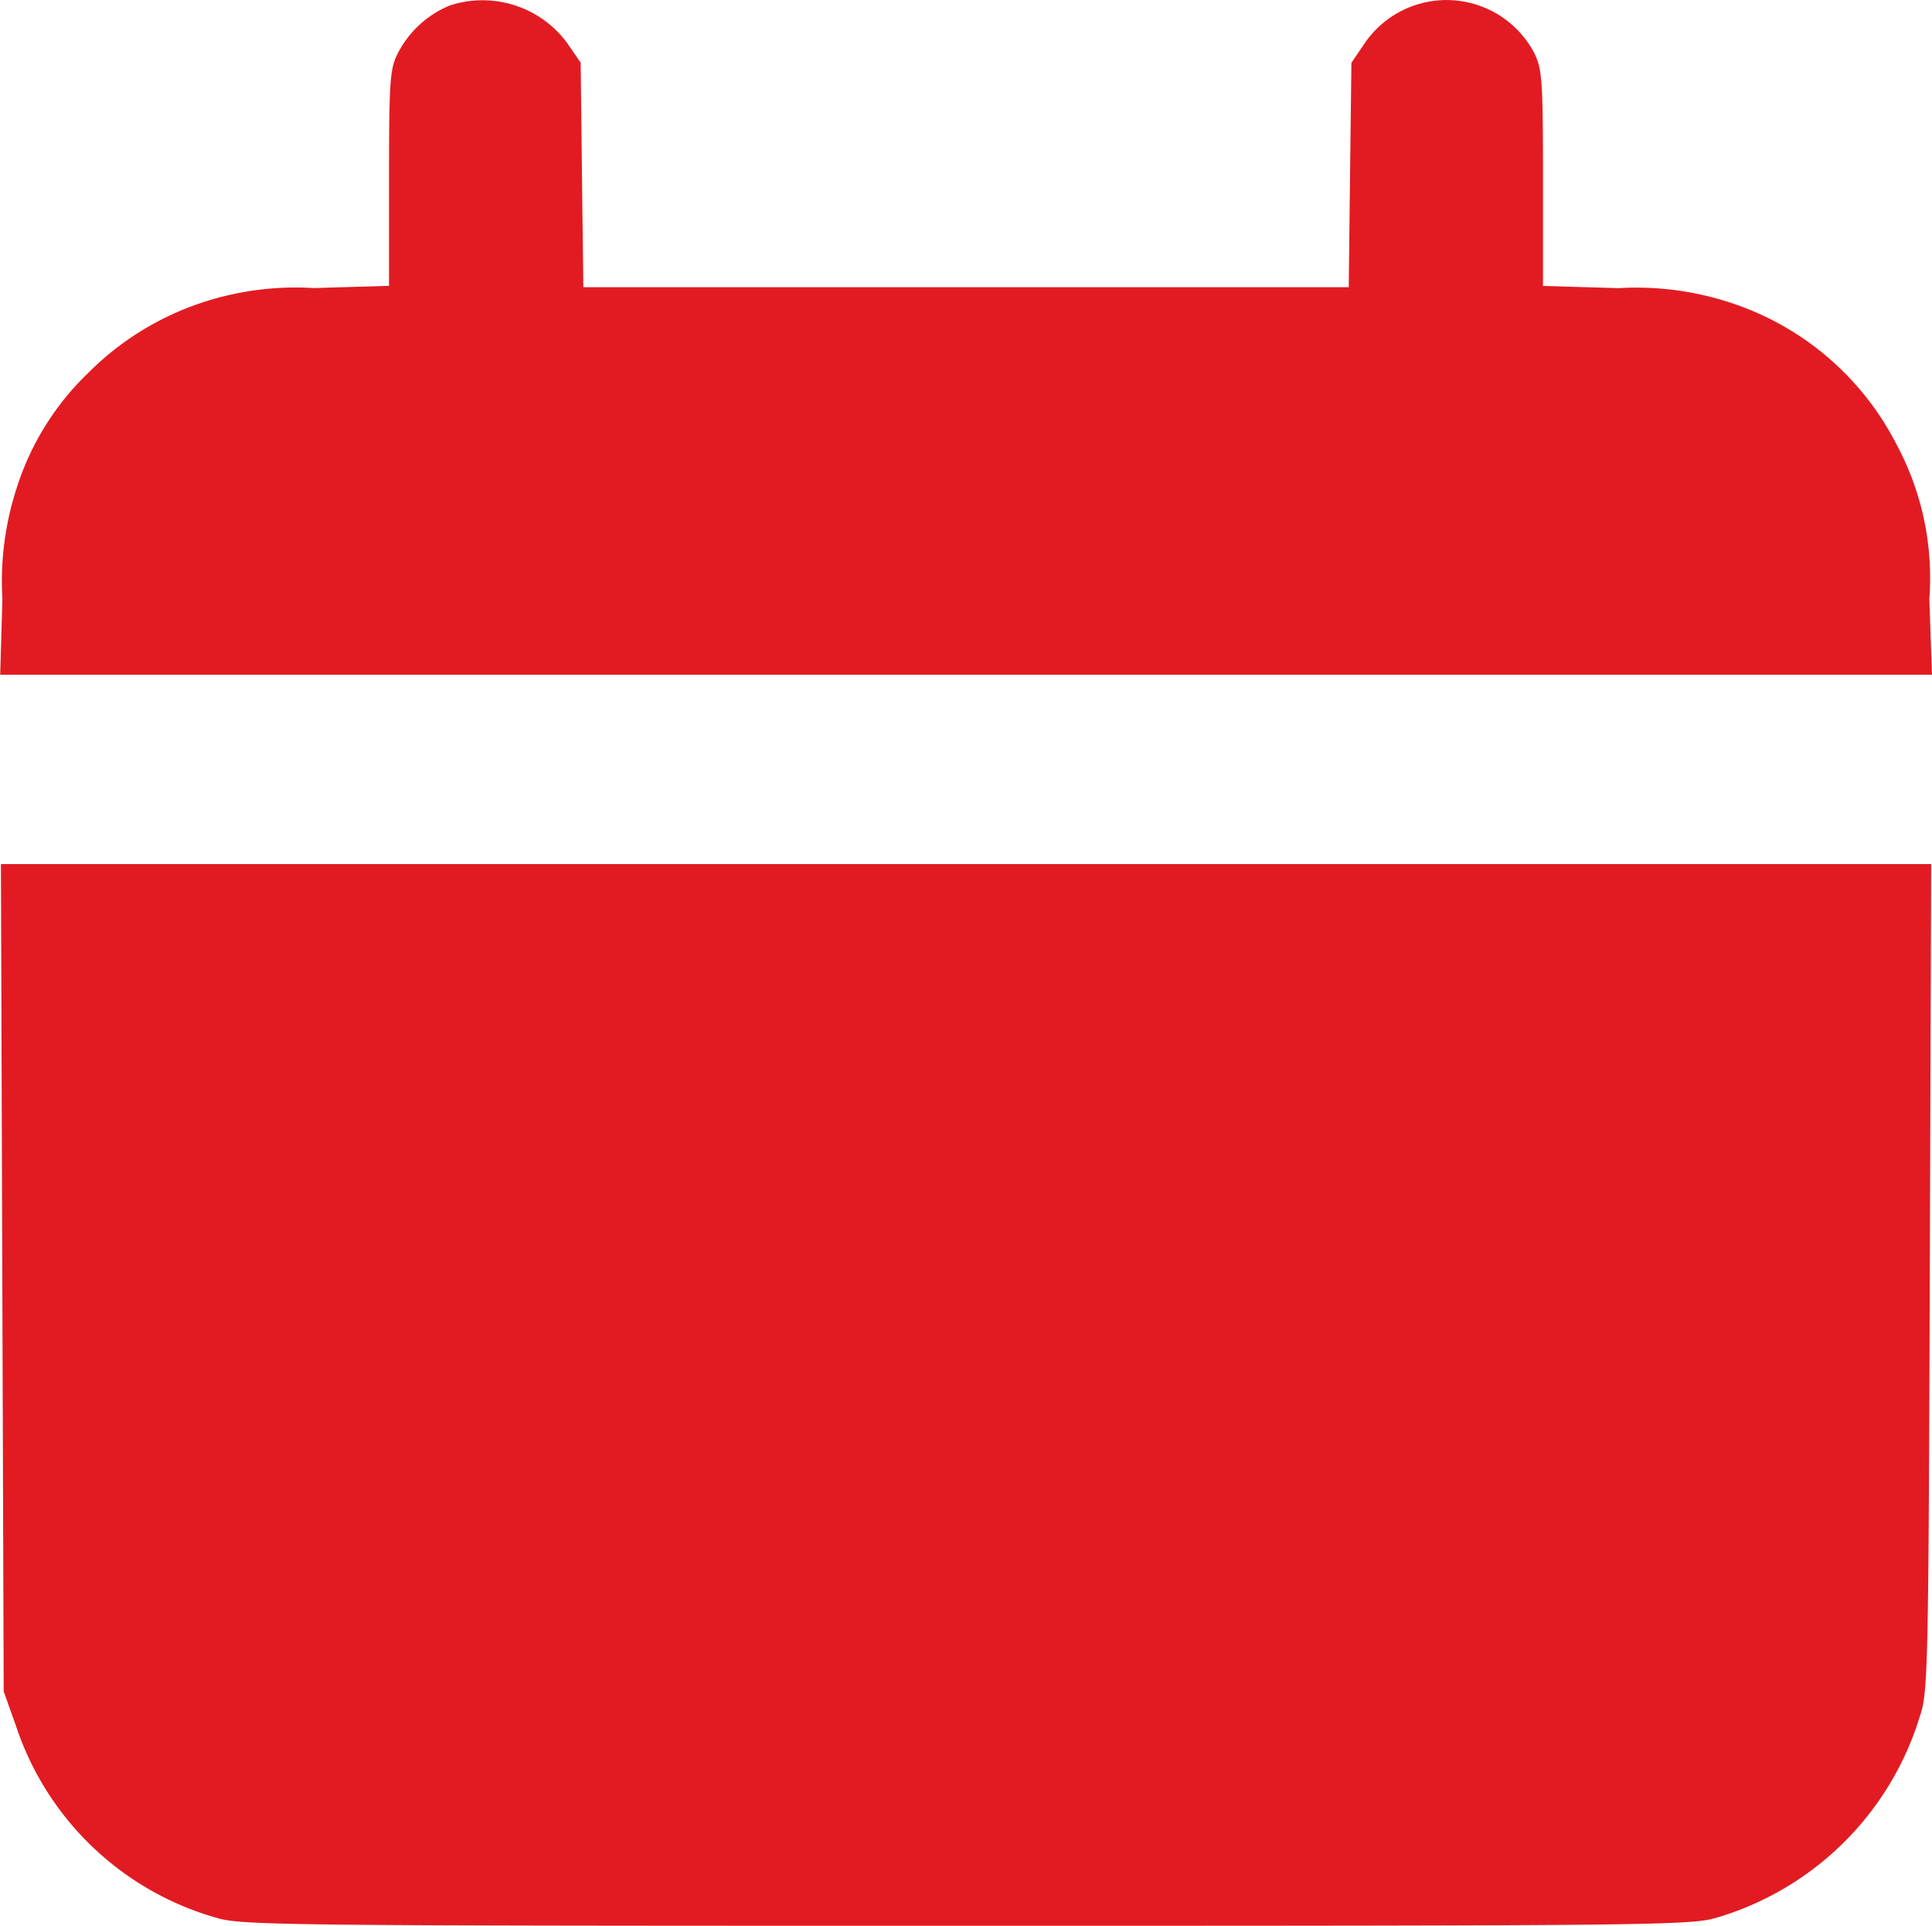
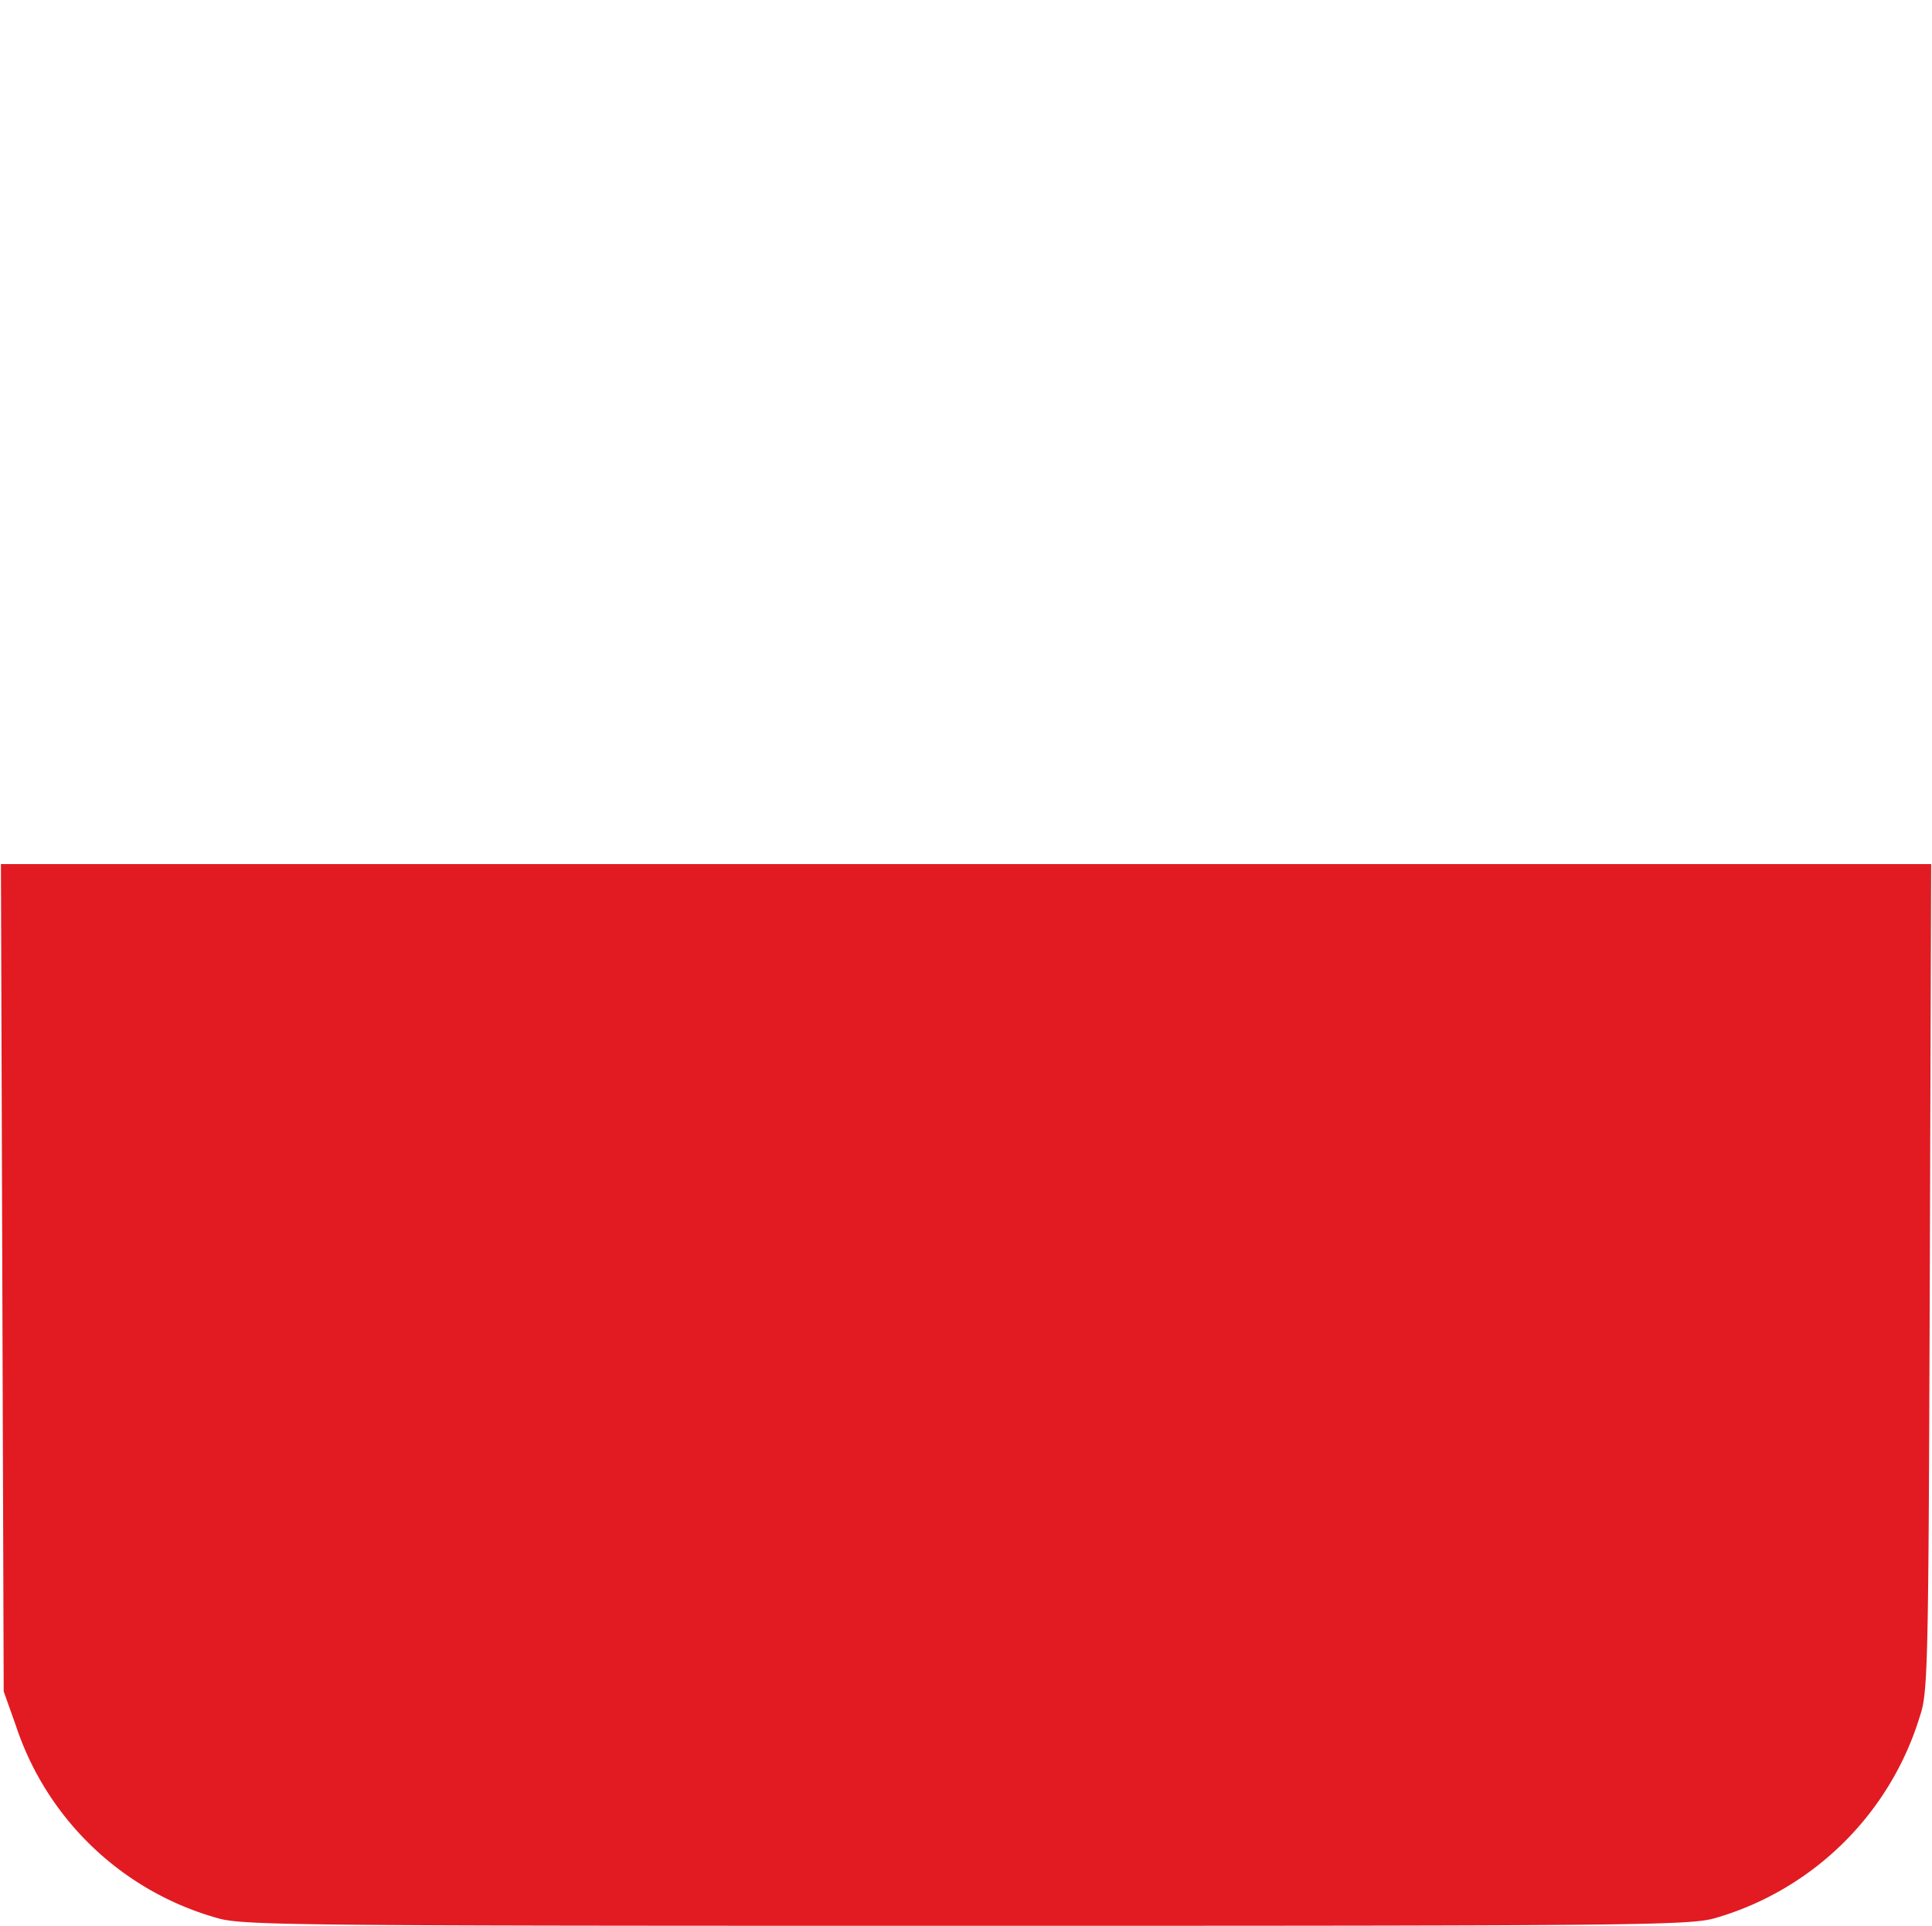
<svg xmlns="http://www.w3.org/2000/svg" id="Layer_1" data-name="Layer 1" viewBox="0 0 20.928 20.859">
  <defs>
    <style>.cls-1{fill:#e21b22;}</style>
  </defs>
  <title>Date-and-time</title>
-   <path class="cls-1" d="M7.312,2.948a1.111,1.111,0,0,0-.566.522c-.083.166-.093.298-.093,1.348v1.167l-.815.024a3.227,3.227,0,0,0-1.191.151,3.124,3.124,0,0,0-1.255.771,2.963,2.963,0,0,0-.771,1.24,3.259,3.259,0,0,0-.156,1.206l-.024.82H23.367l-.029-.82A3.048,3.048,0,0,0,22.986,7.709a3.099,3.099,0,0,0-1.807-1.543,3.259,3.259,0,0,0-1.206-.156l-.82-.024v-1.167c0-1.06-.01-1.182-.093-1.353a1.074,1.074,0,0,0-1.836-.112l-.146.215-.015,1.216L17.049,6h-8.291L8.743,4.784,8.729,3.568,8.582,3.354A1.14,1.14,0,0,0,7.312,2.948Z" transform="translate(-2.439 -2.889)" />
  <path class="cls-1" d="M2.464,16.727l.015,4.482.132.371a3.212,3.212,0,0,0,2.168,2.08c.273.083.664.088,8.125.088s7.852-.005,8.13-.088a3.268,3.268,0,0,0,2.202-2.183c.088-.254.093-.547.107-4.751l.015-4.478H2.449Z" transform="translate(-2.439 -2.889)" />
</svg>